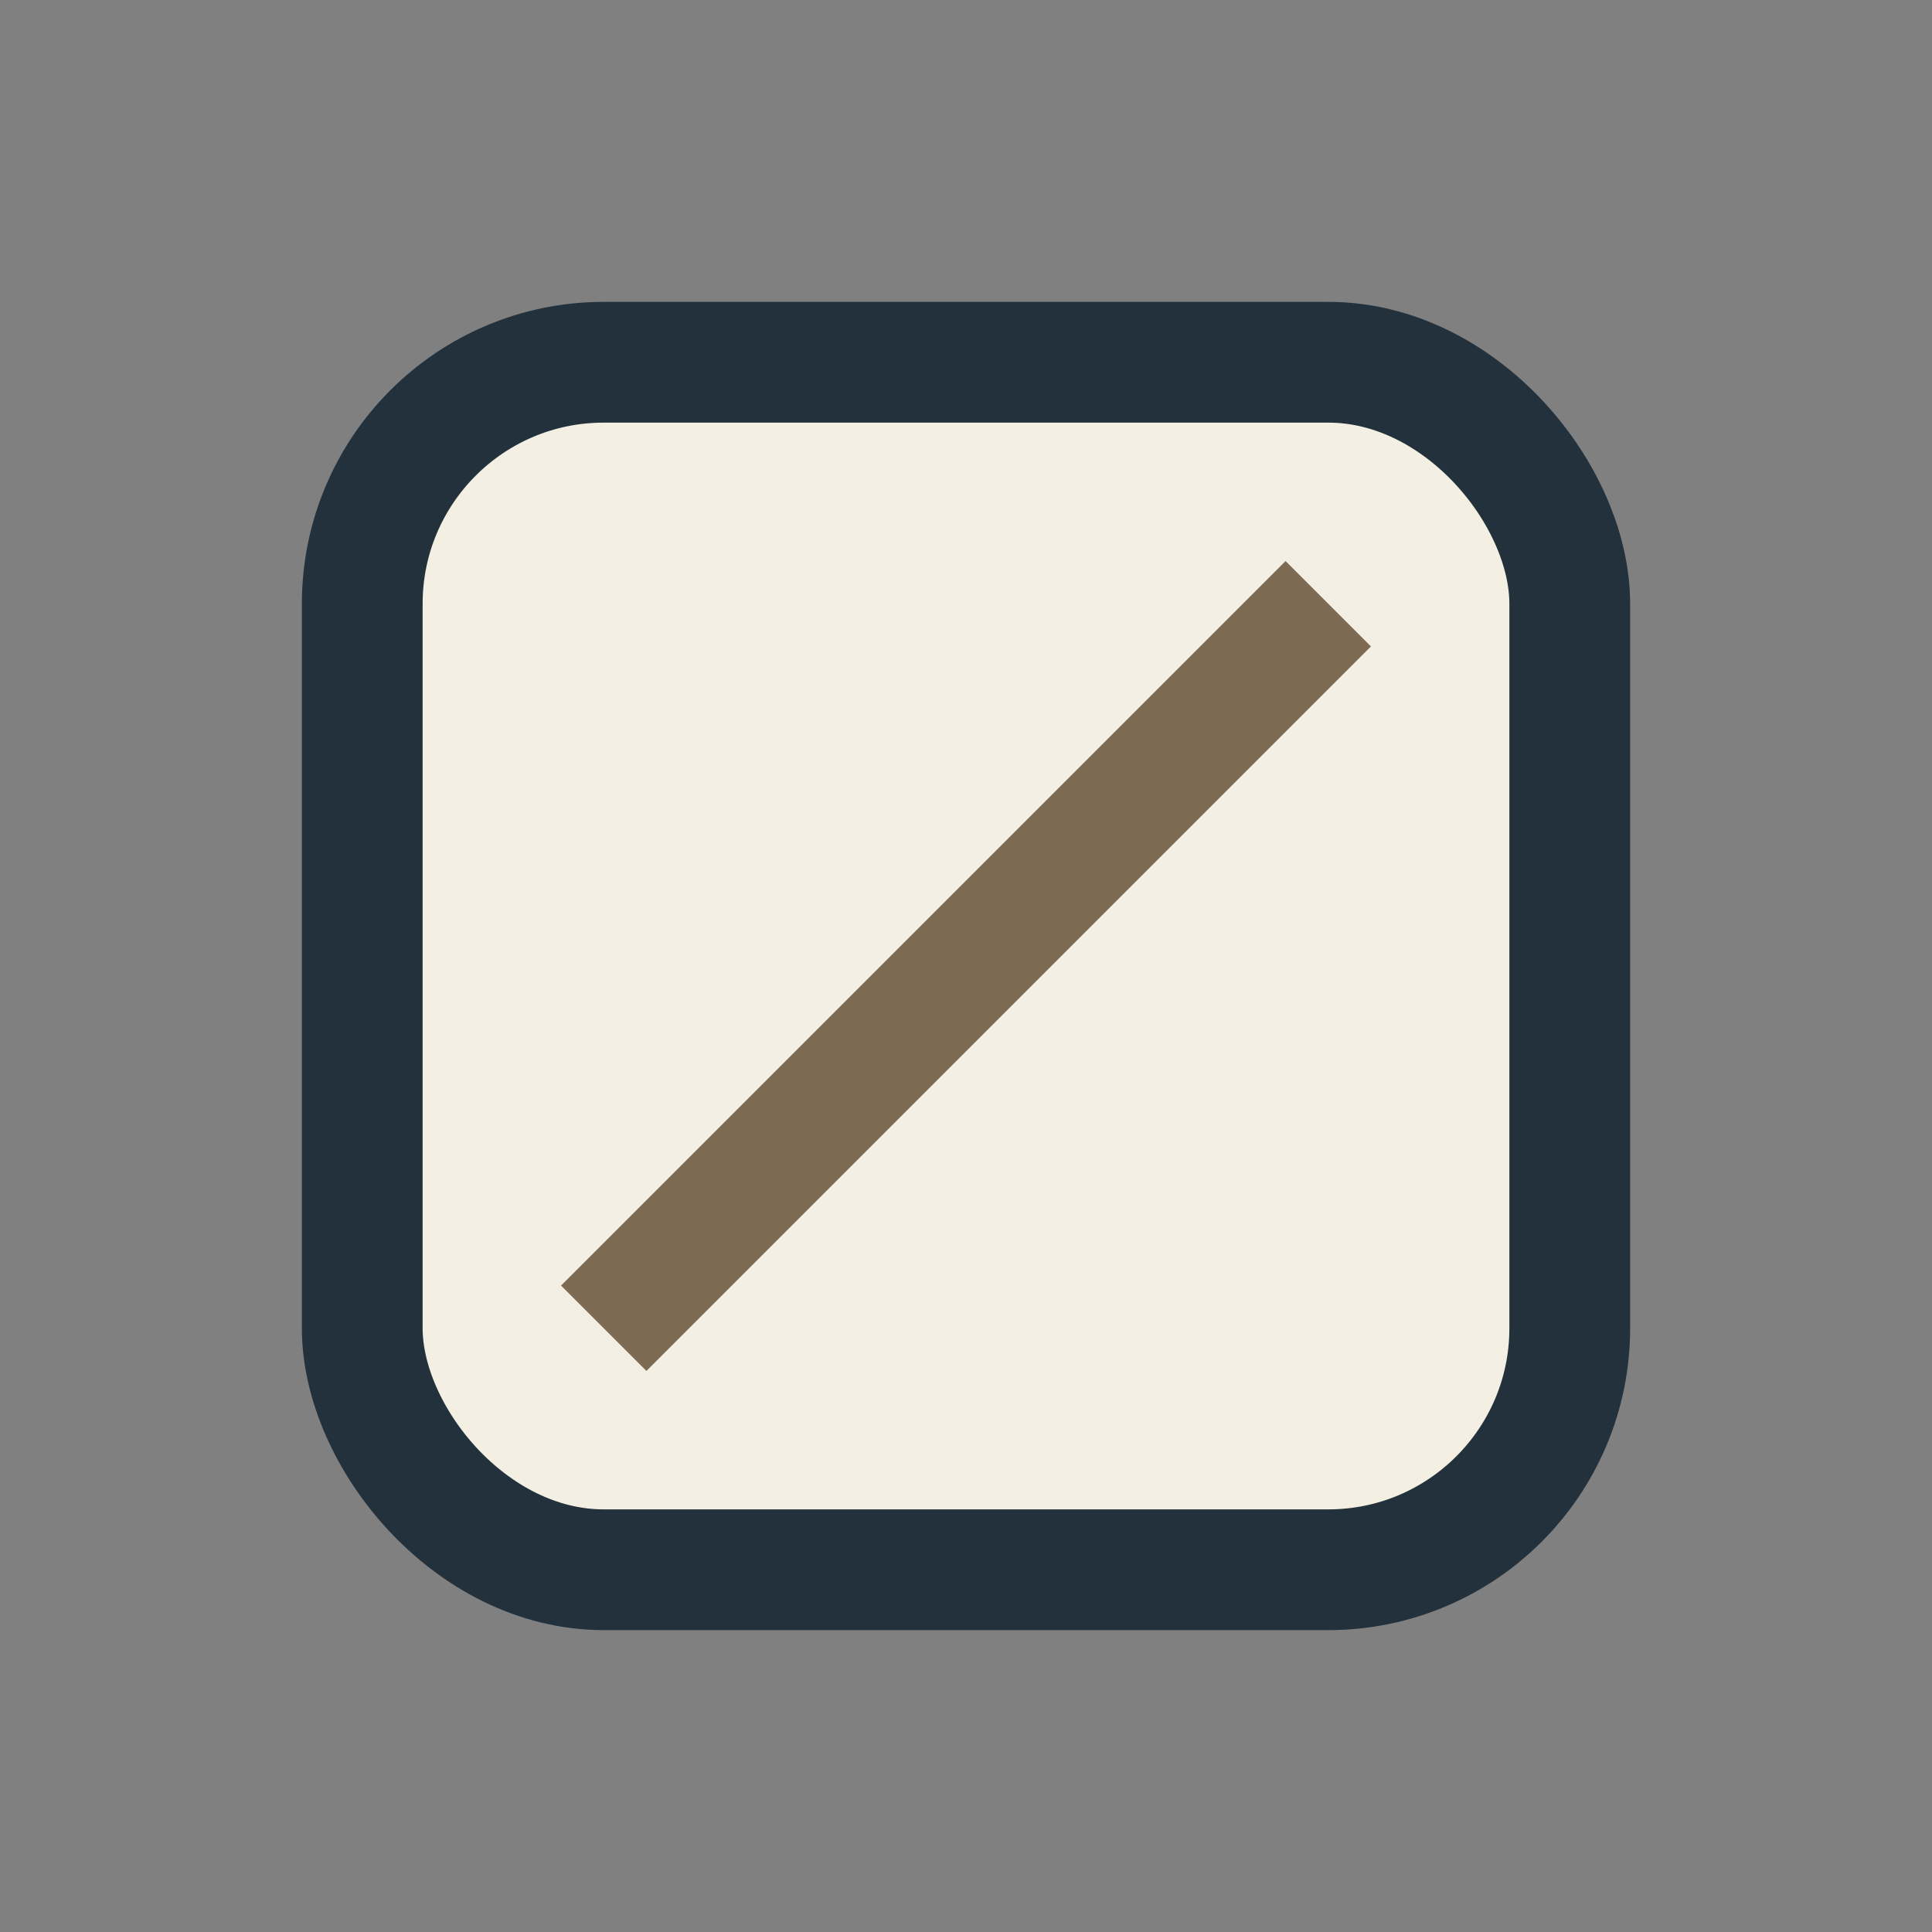
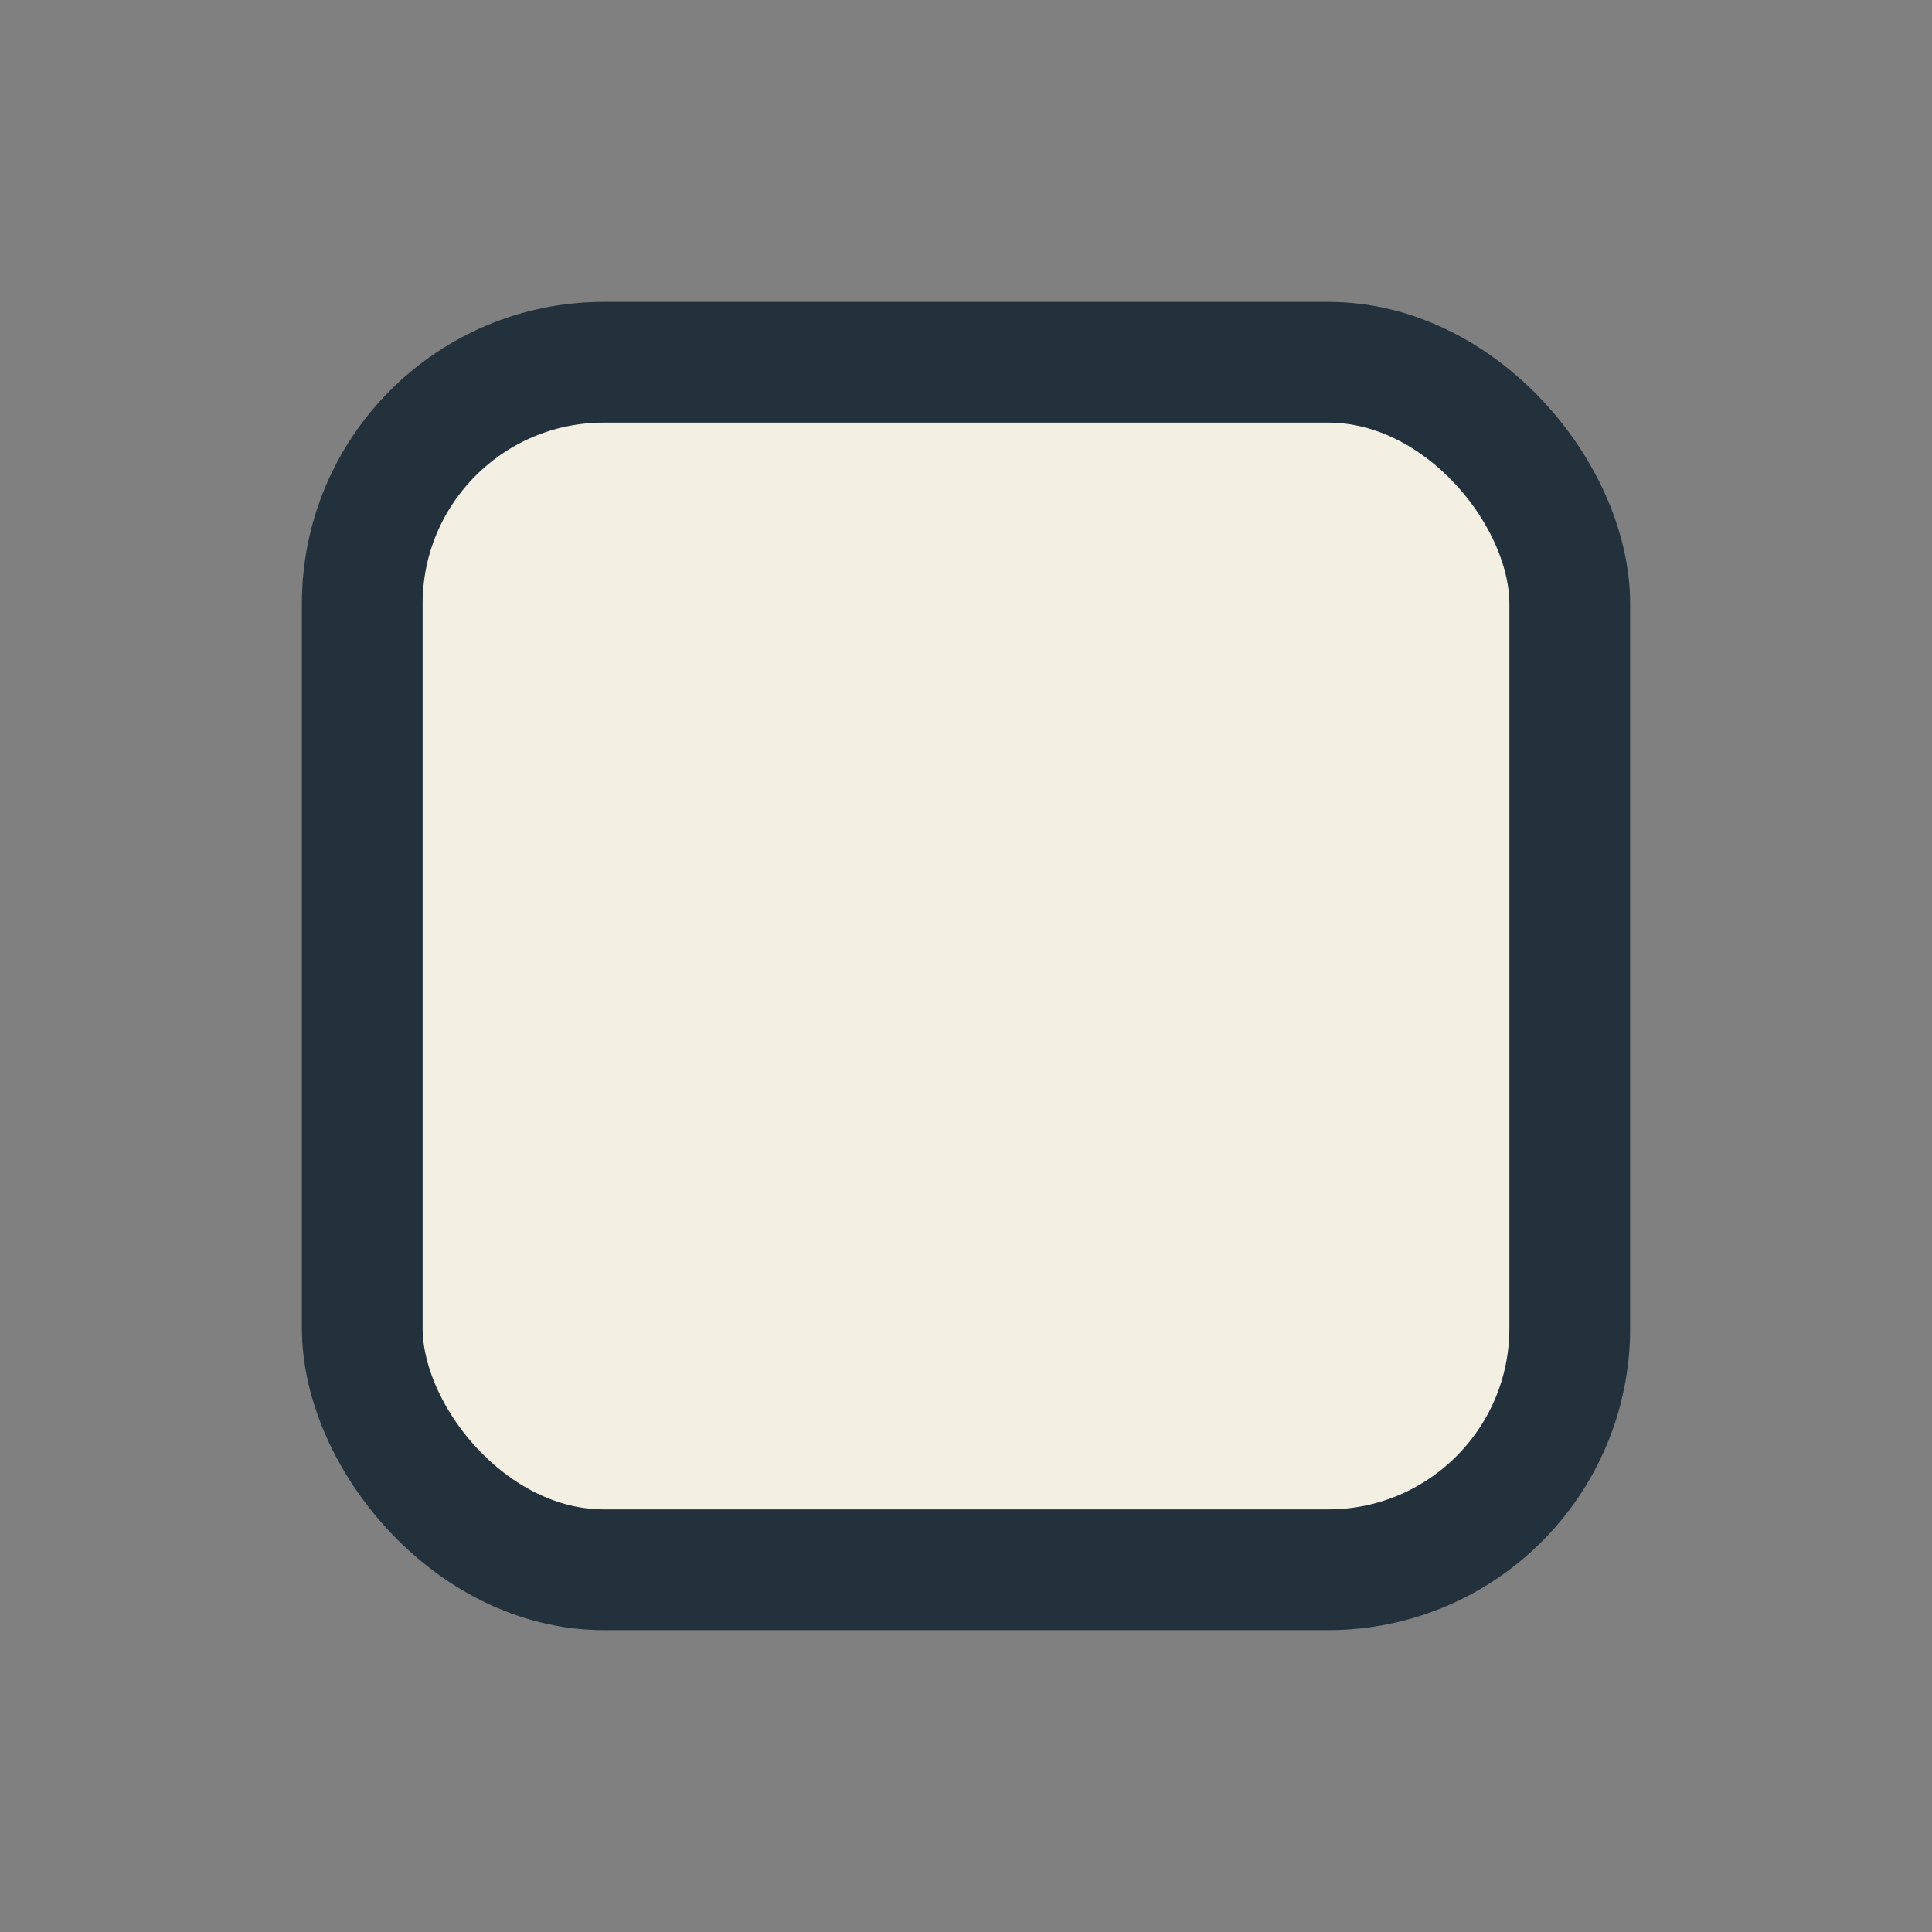
<svg xmlns="http://www.w3.org/2000/svg" width="32" height="32" viewBox="0 0 32 32">
  <rect x="0" y="0" width="32" height="32" fill="#808080" stroke="none" />
  <rect x="6" y="6" width="20" height="20" rx="4" fill="#F3EFE2" stroke="#23313C" stroke-width="2" />
-   <path d="M10 22l12-12" stroke="#7C6A53" stroke-width="2" />
</svg>